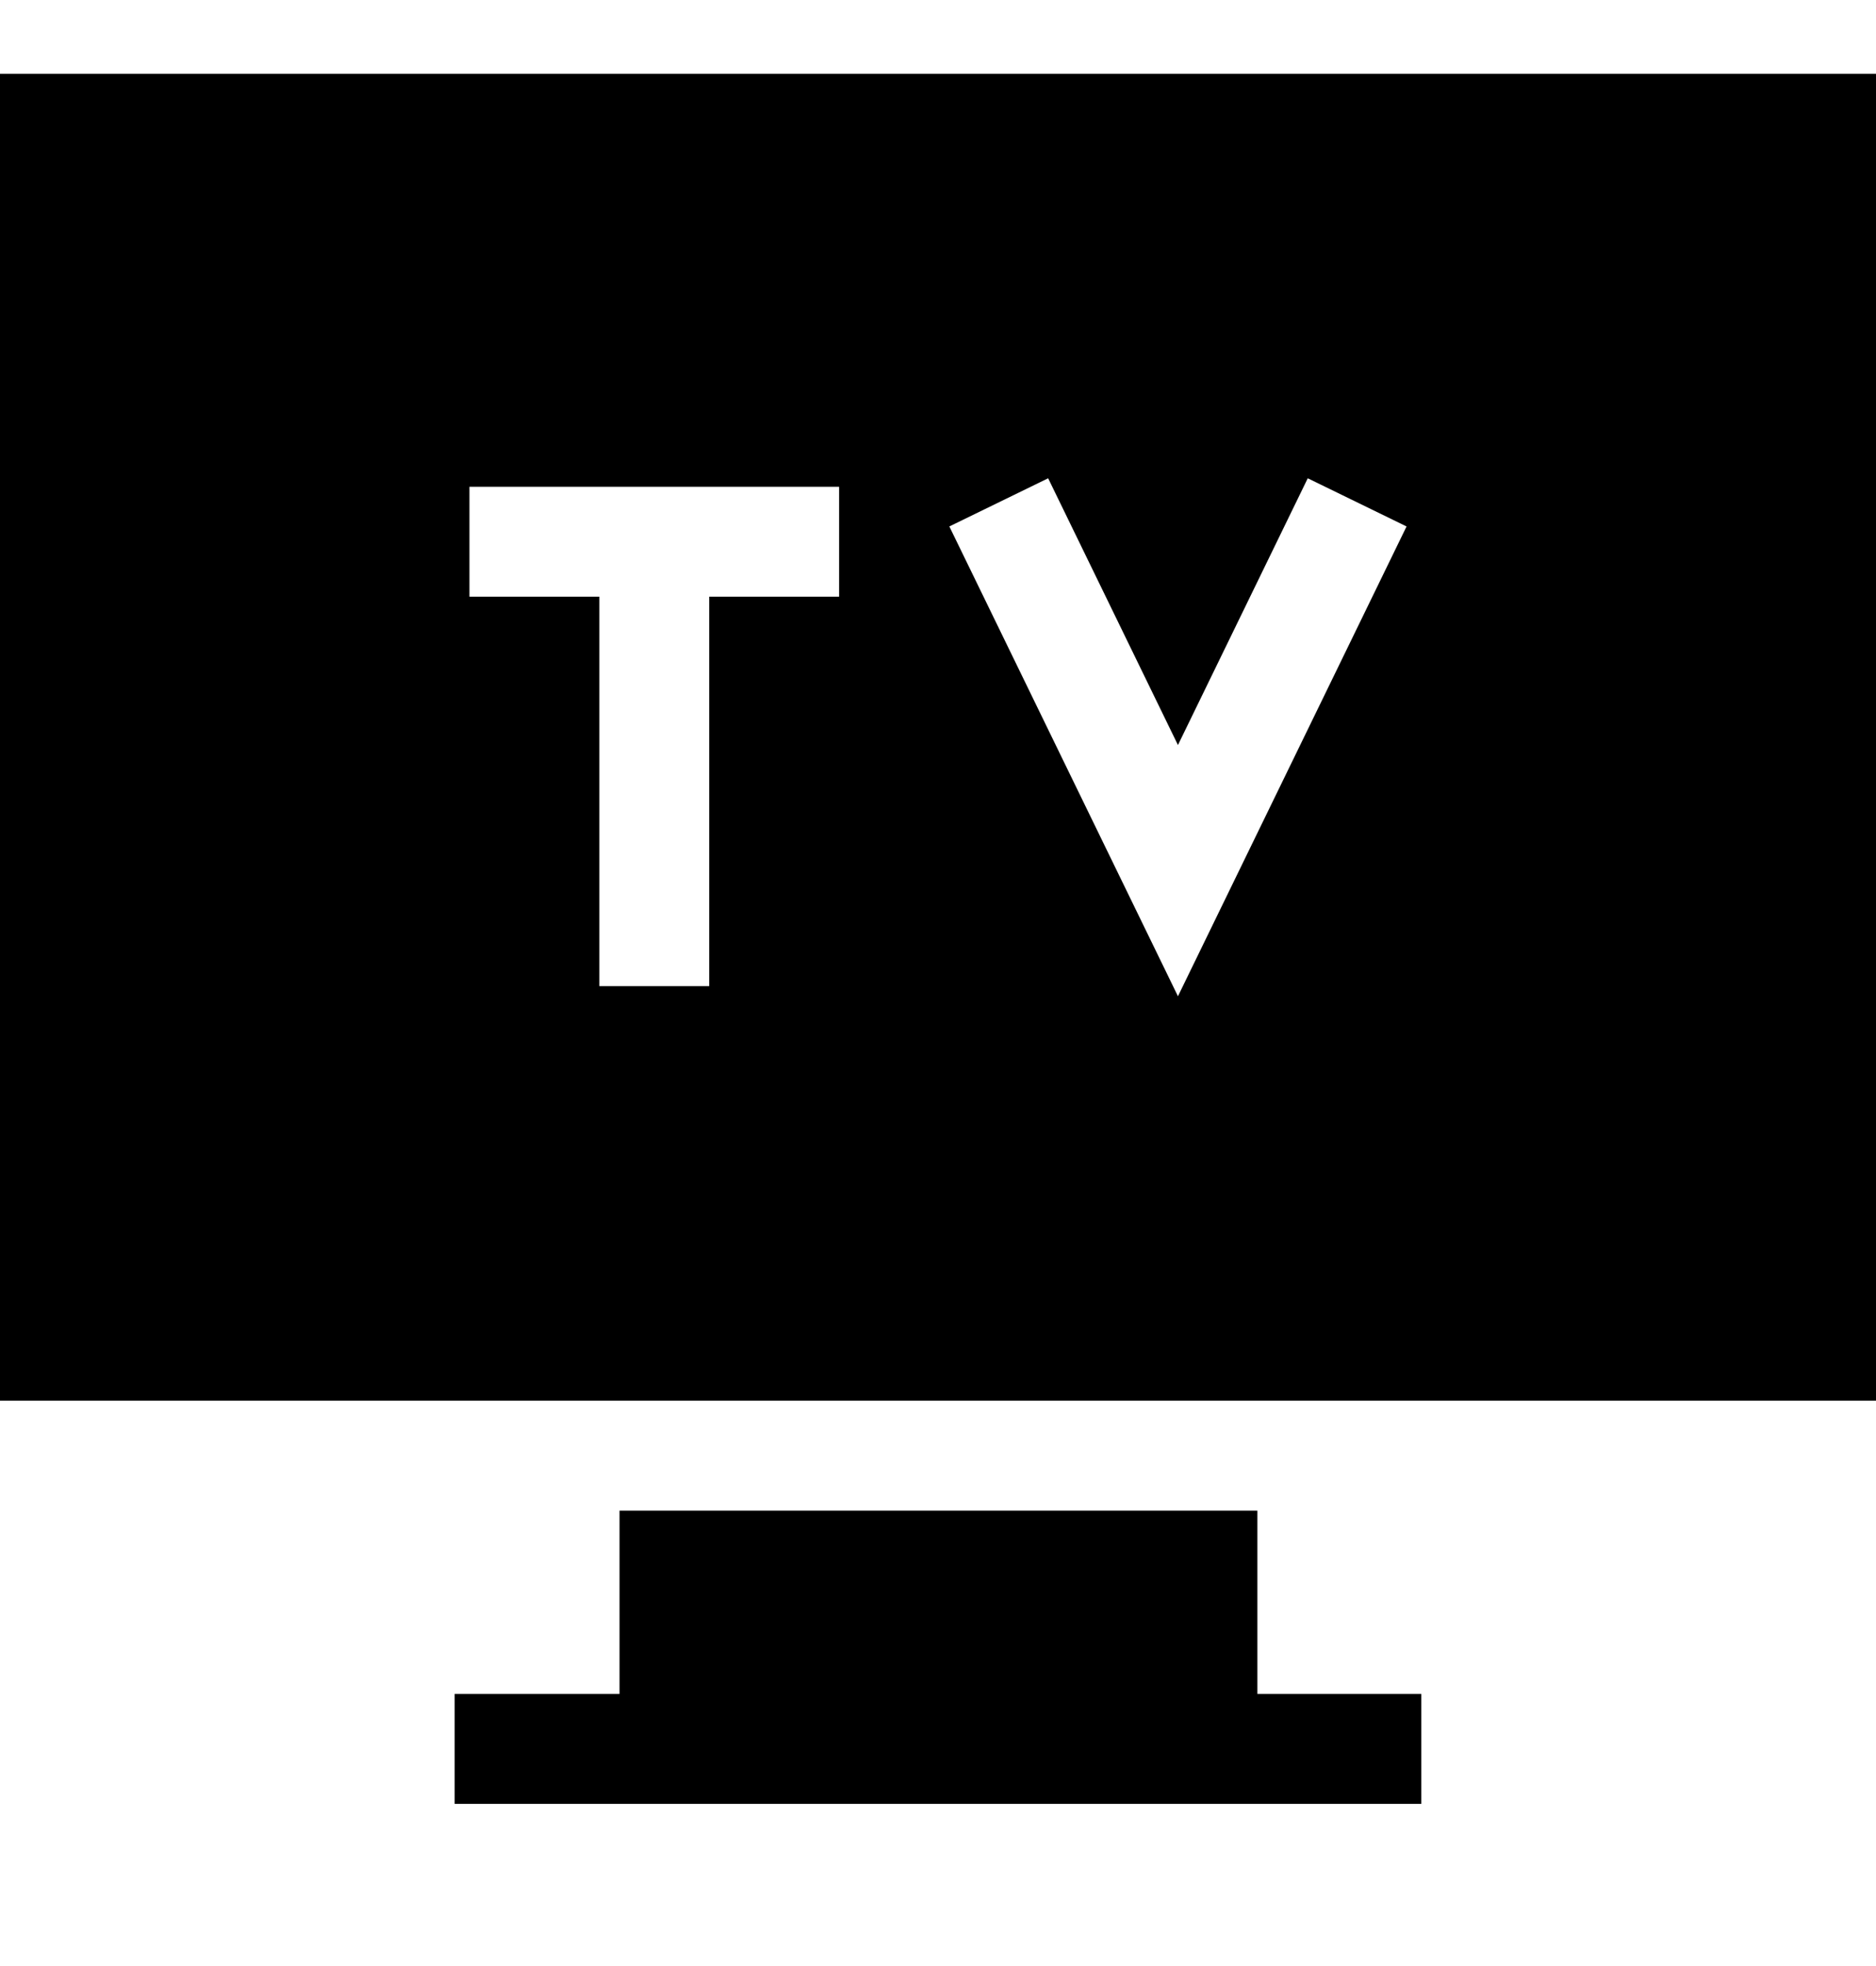
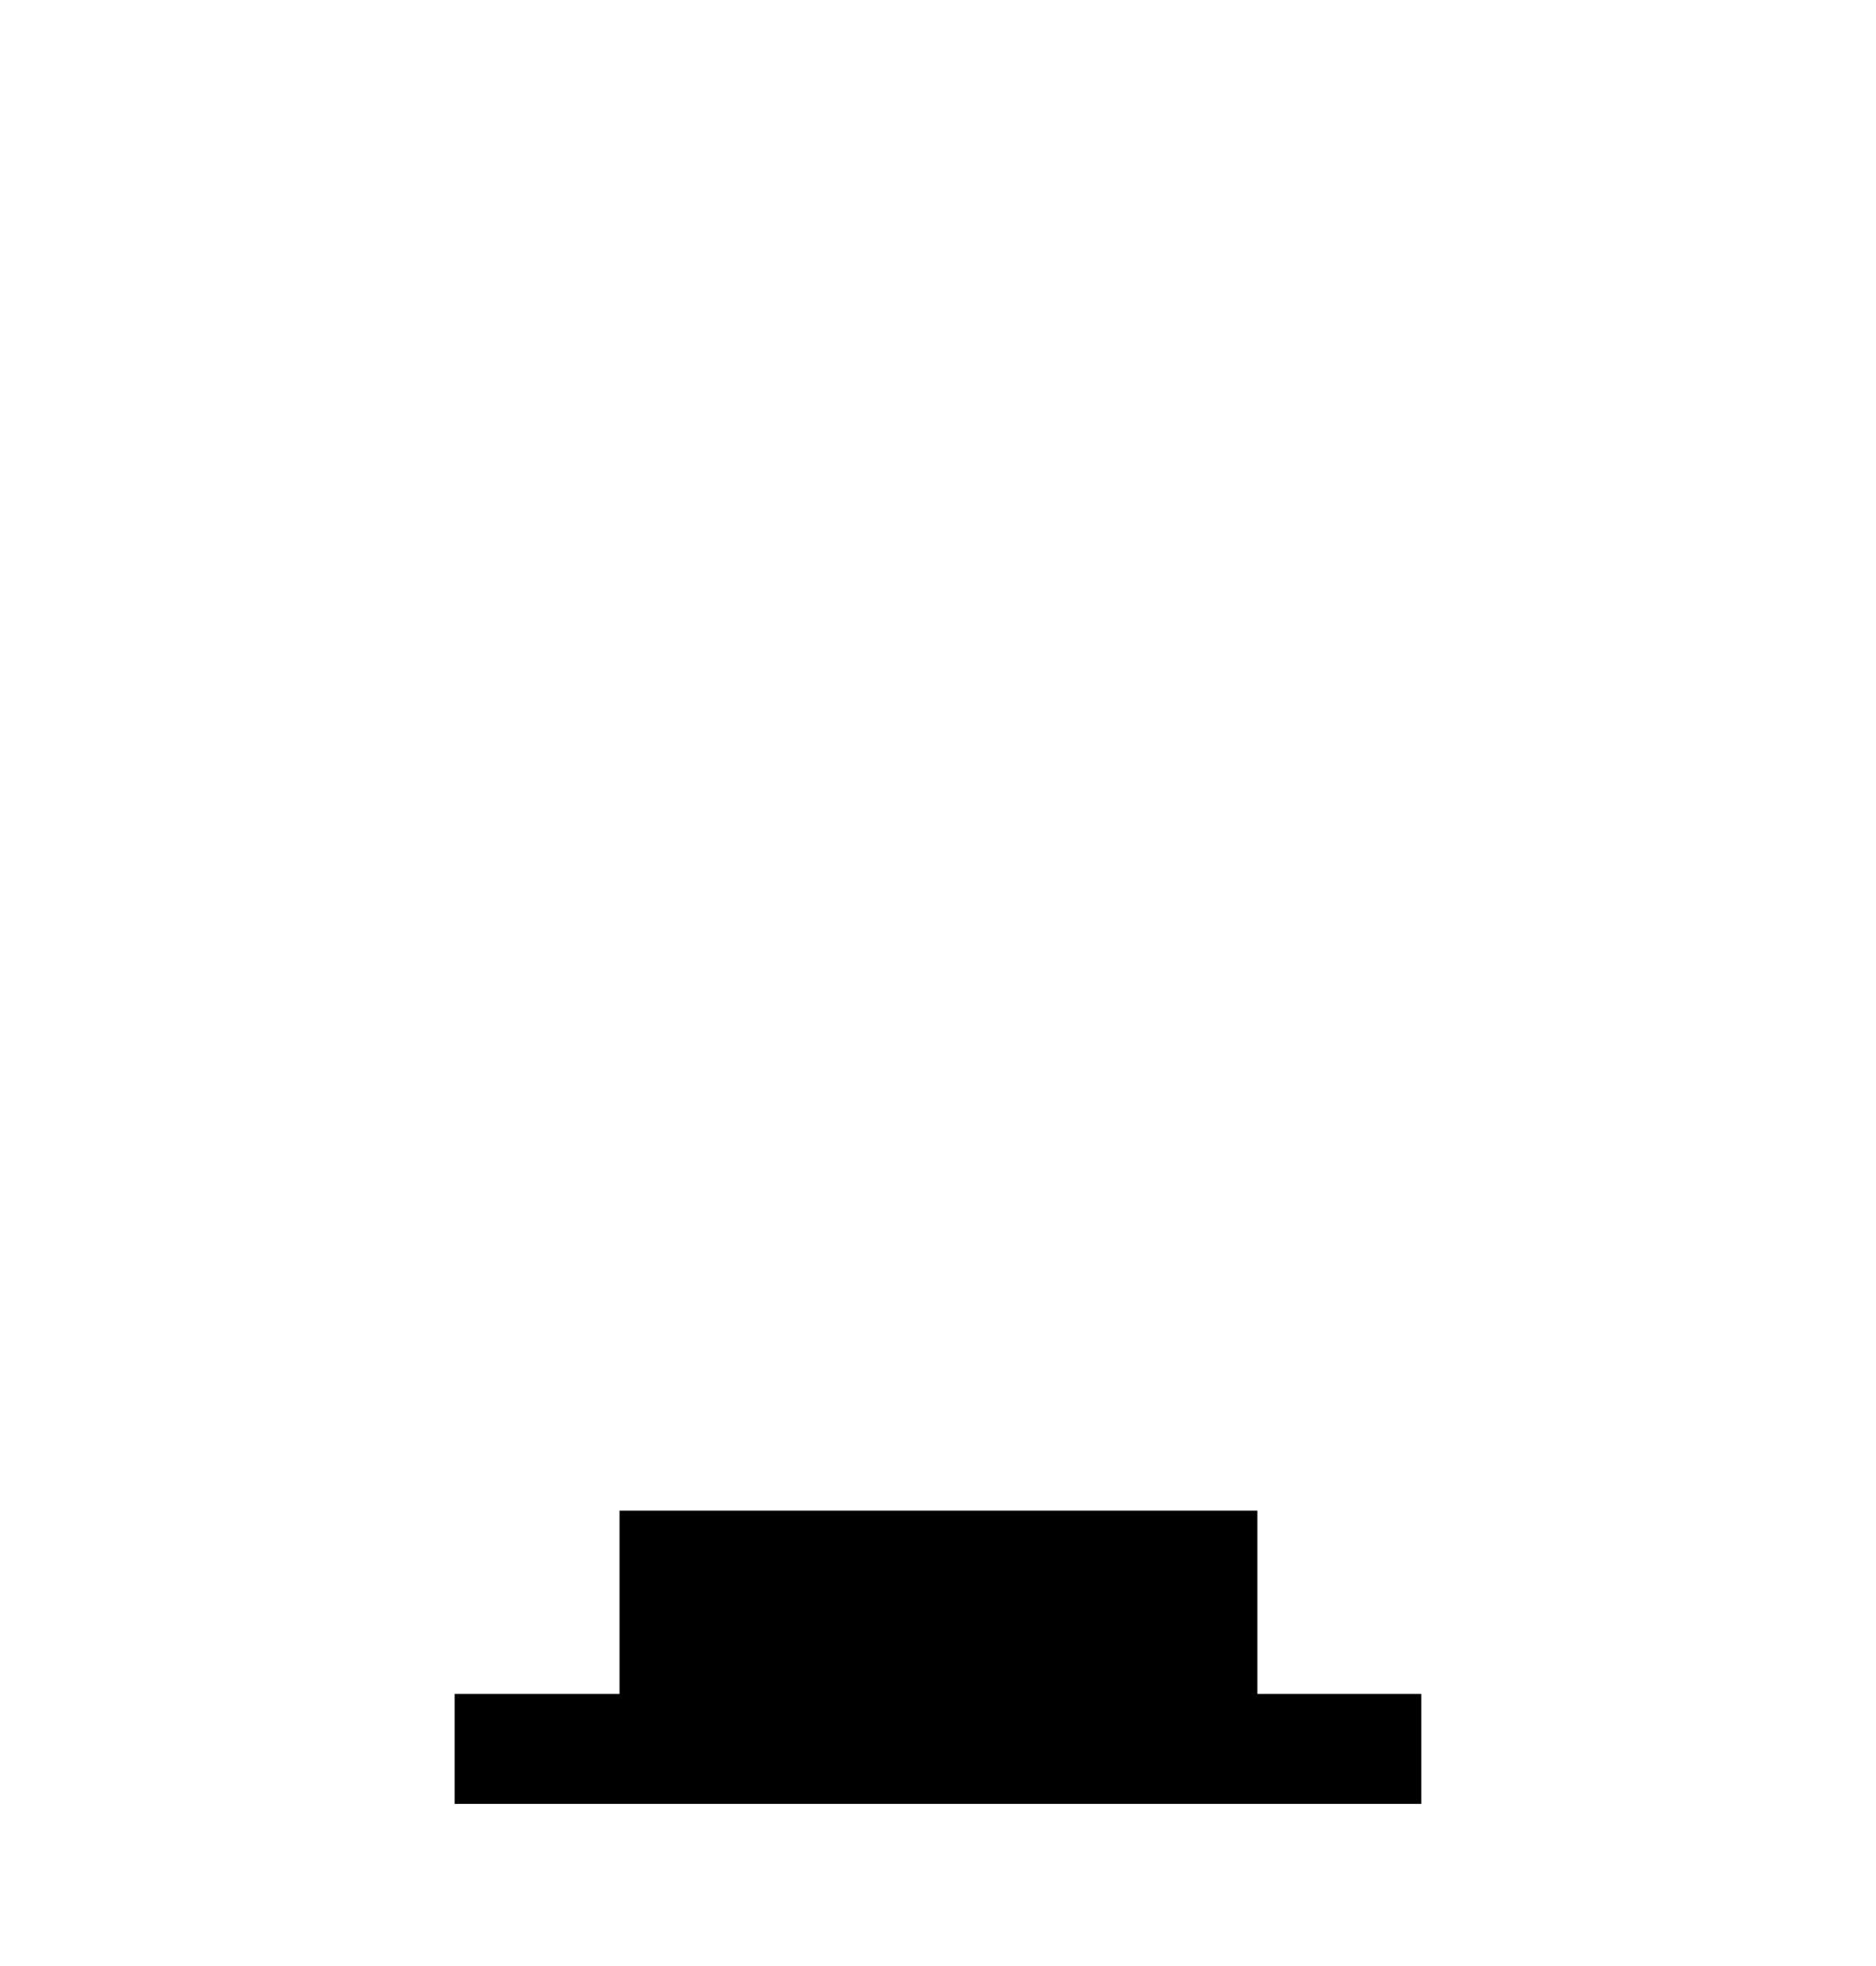
<svg xmlns="http://www.w3.org/2000/svg" width="21" height="22" viewBox="0 0 21 22" fill="none">
  <g clip-path="url(#clip0_778_8615)">
    <path d="M14.075 18.955V16.904H6.935V18.955H5.089V20.185H15.91V18.955H14.075Z" fill="black" />
-     <path d="M0 0.826V15.674H1.23H19.77H21V0.826H0ZM9.393 6.677H7.939V11.035H6.709V6.677H5.255V5.447H9.393V6.677ZM13.186 11.148L10.627 5.891L11.733 5.352L13.186 8.337L14.639 5.352L15.745 5.891L13.186 11.148Z" fill="black" />
  </g>
  <defs>
    <clipPath id="clip0_778_8615">
      <rect width="21" height="21" fill="white" transform="translate(0 0.006)" />
    </clipPath>
  </defs>
</svg>